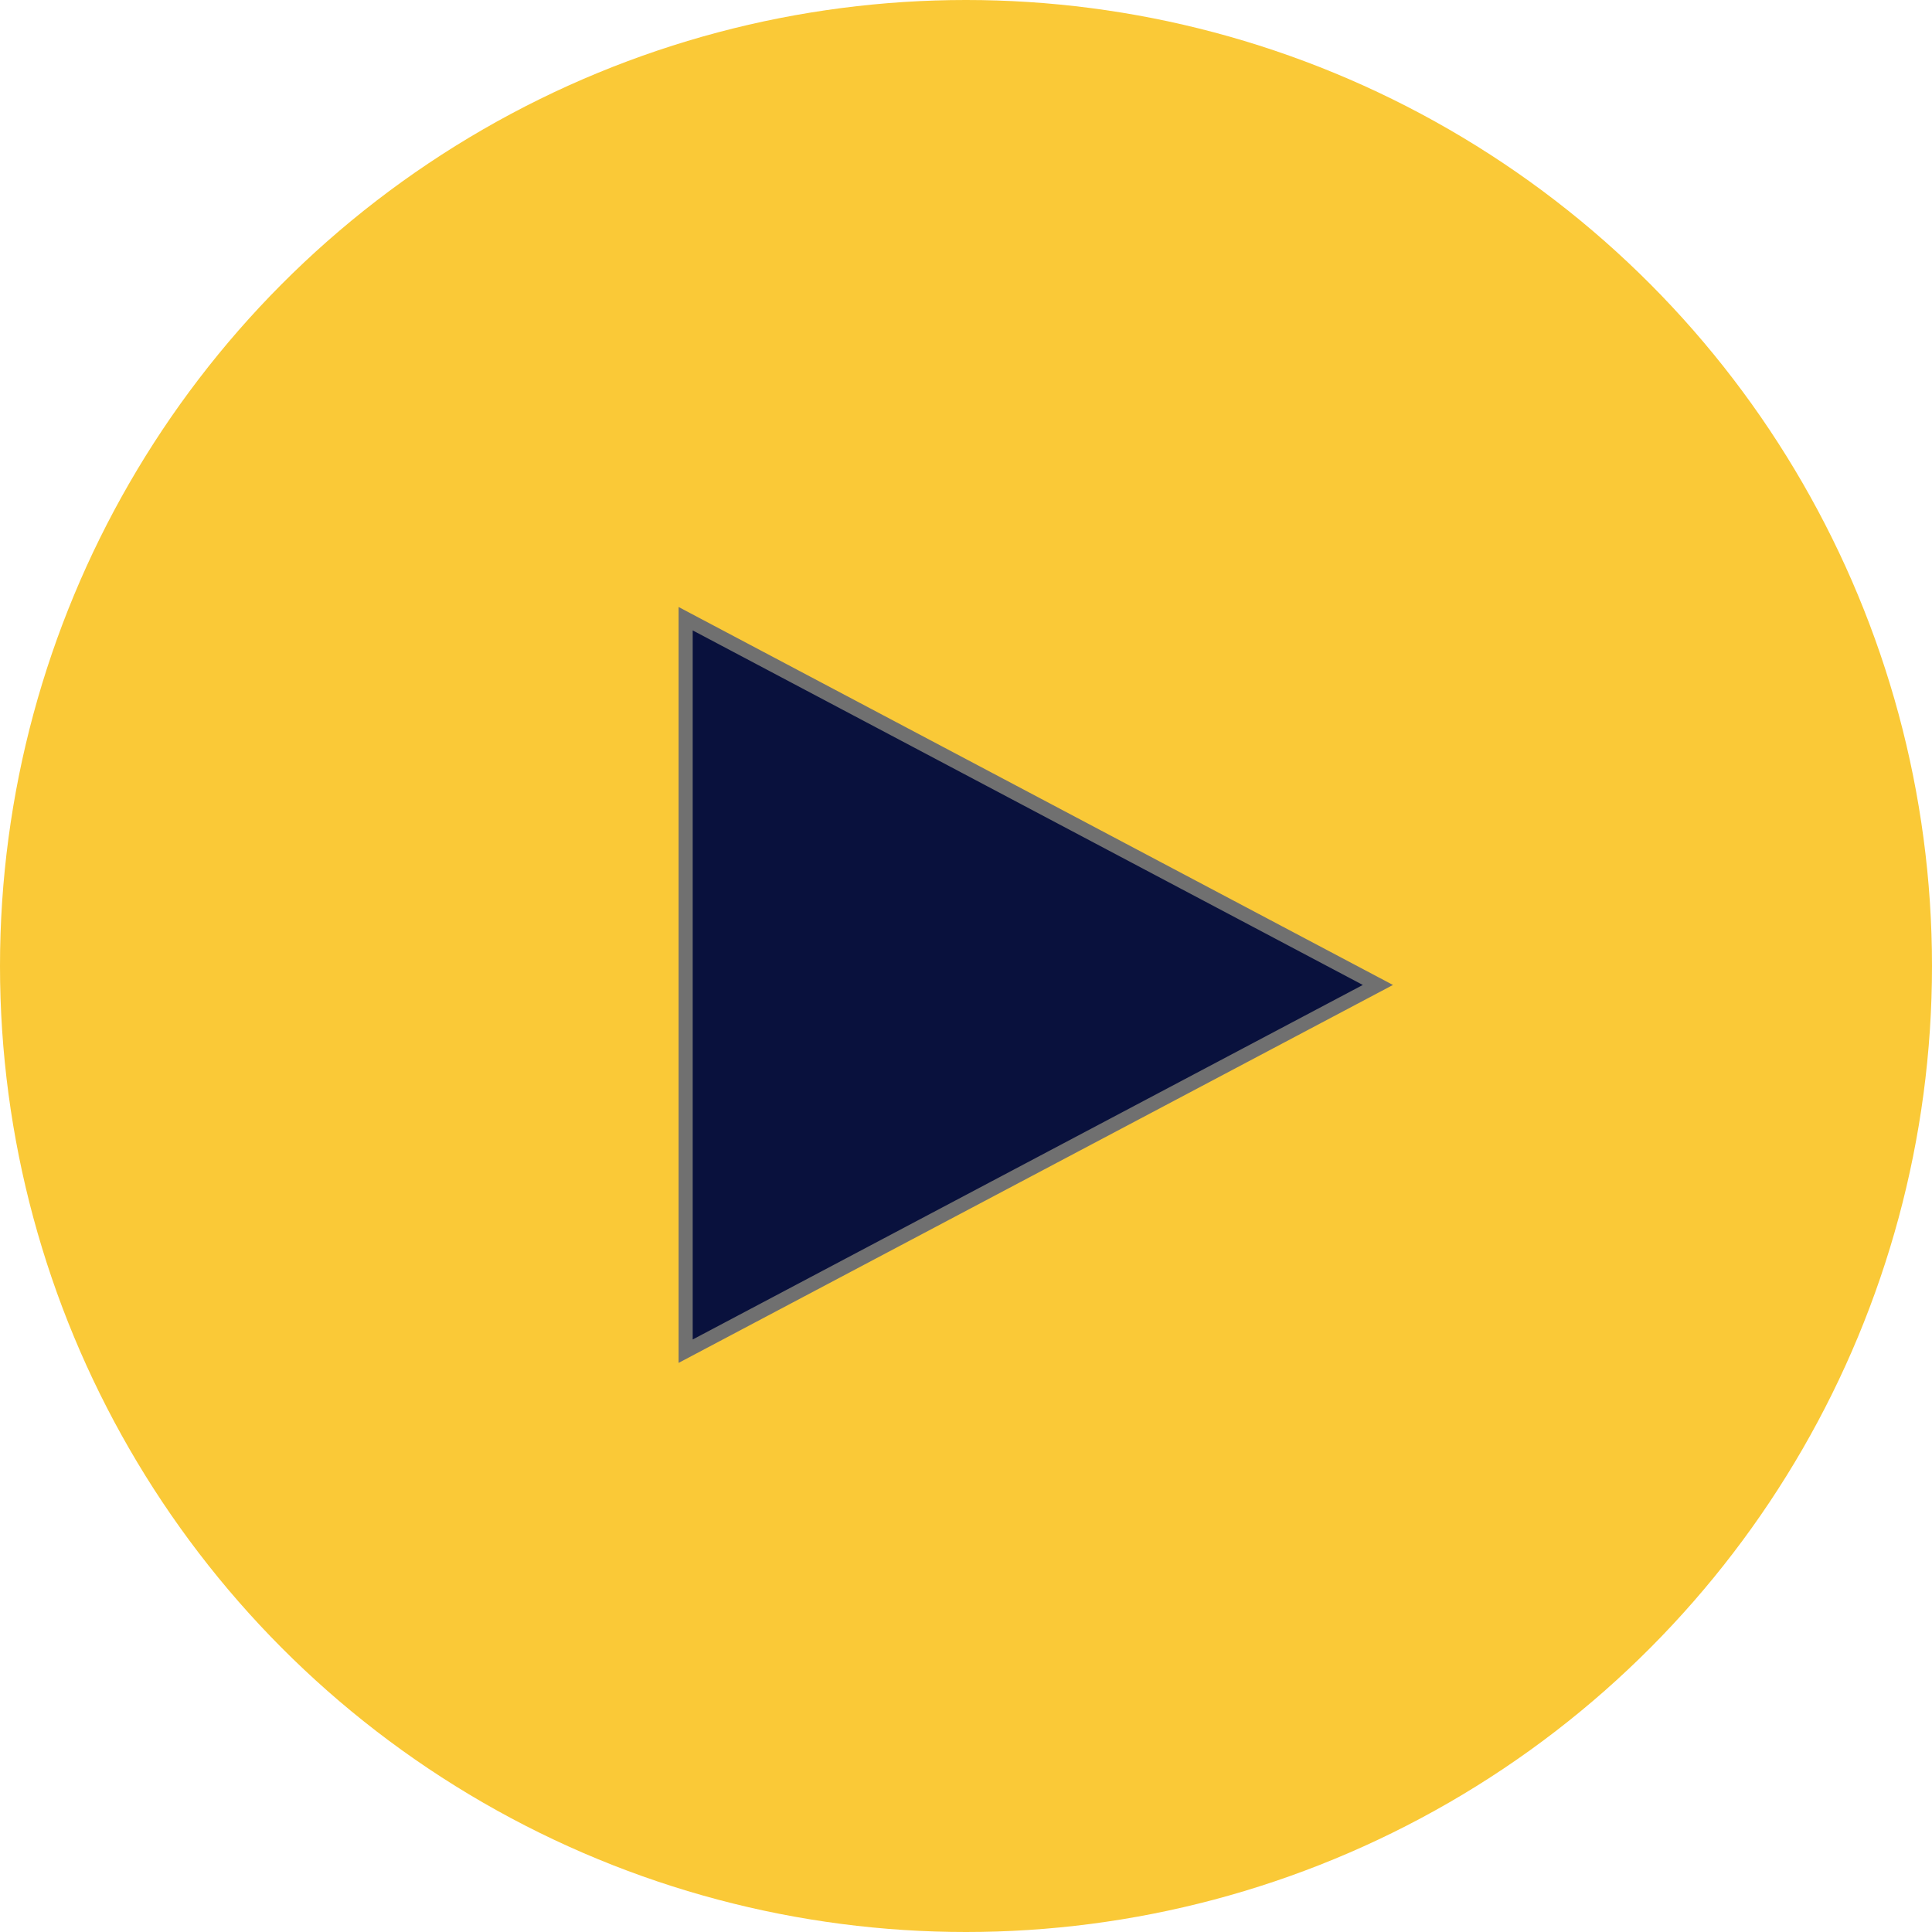
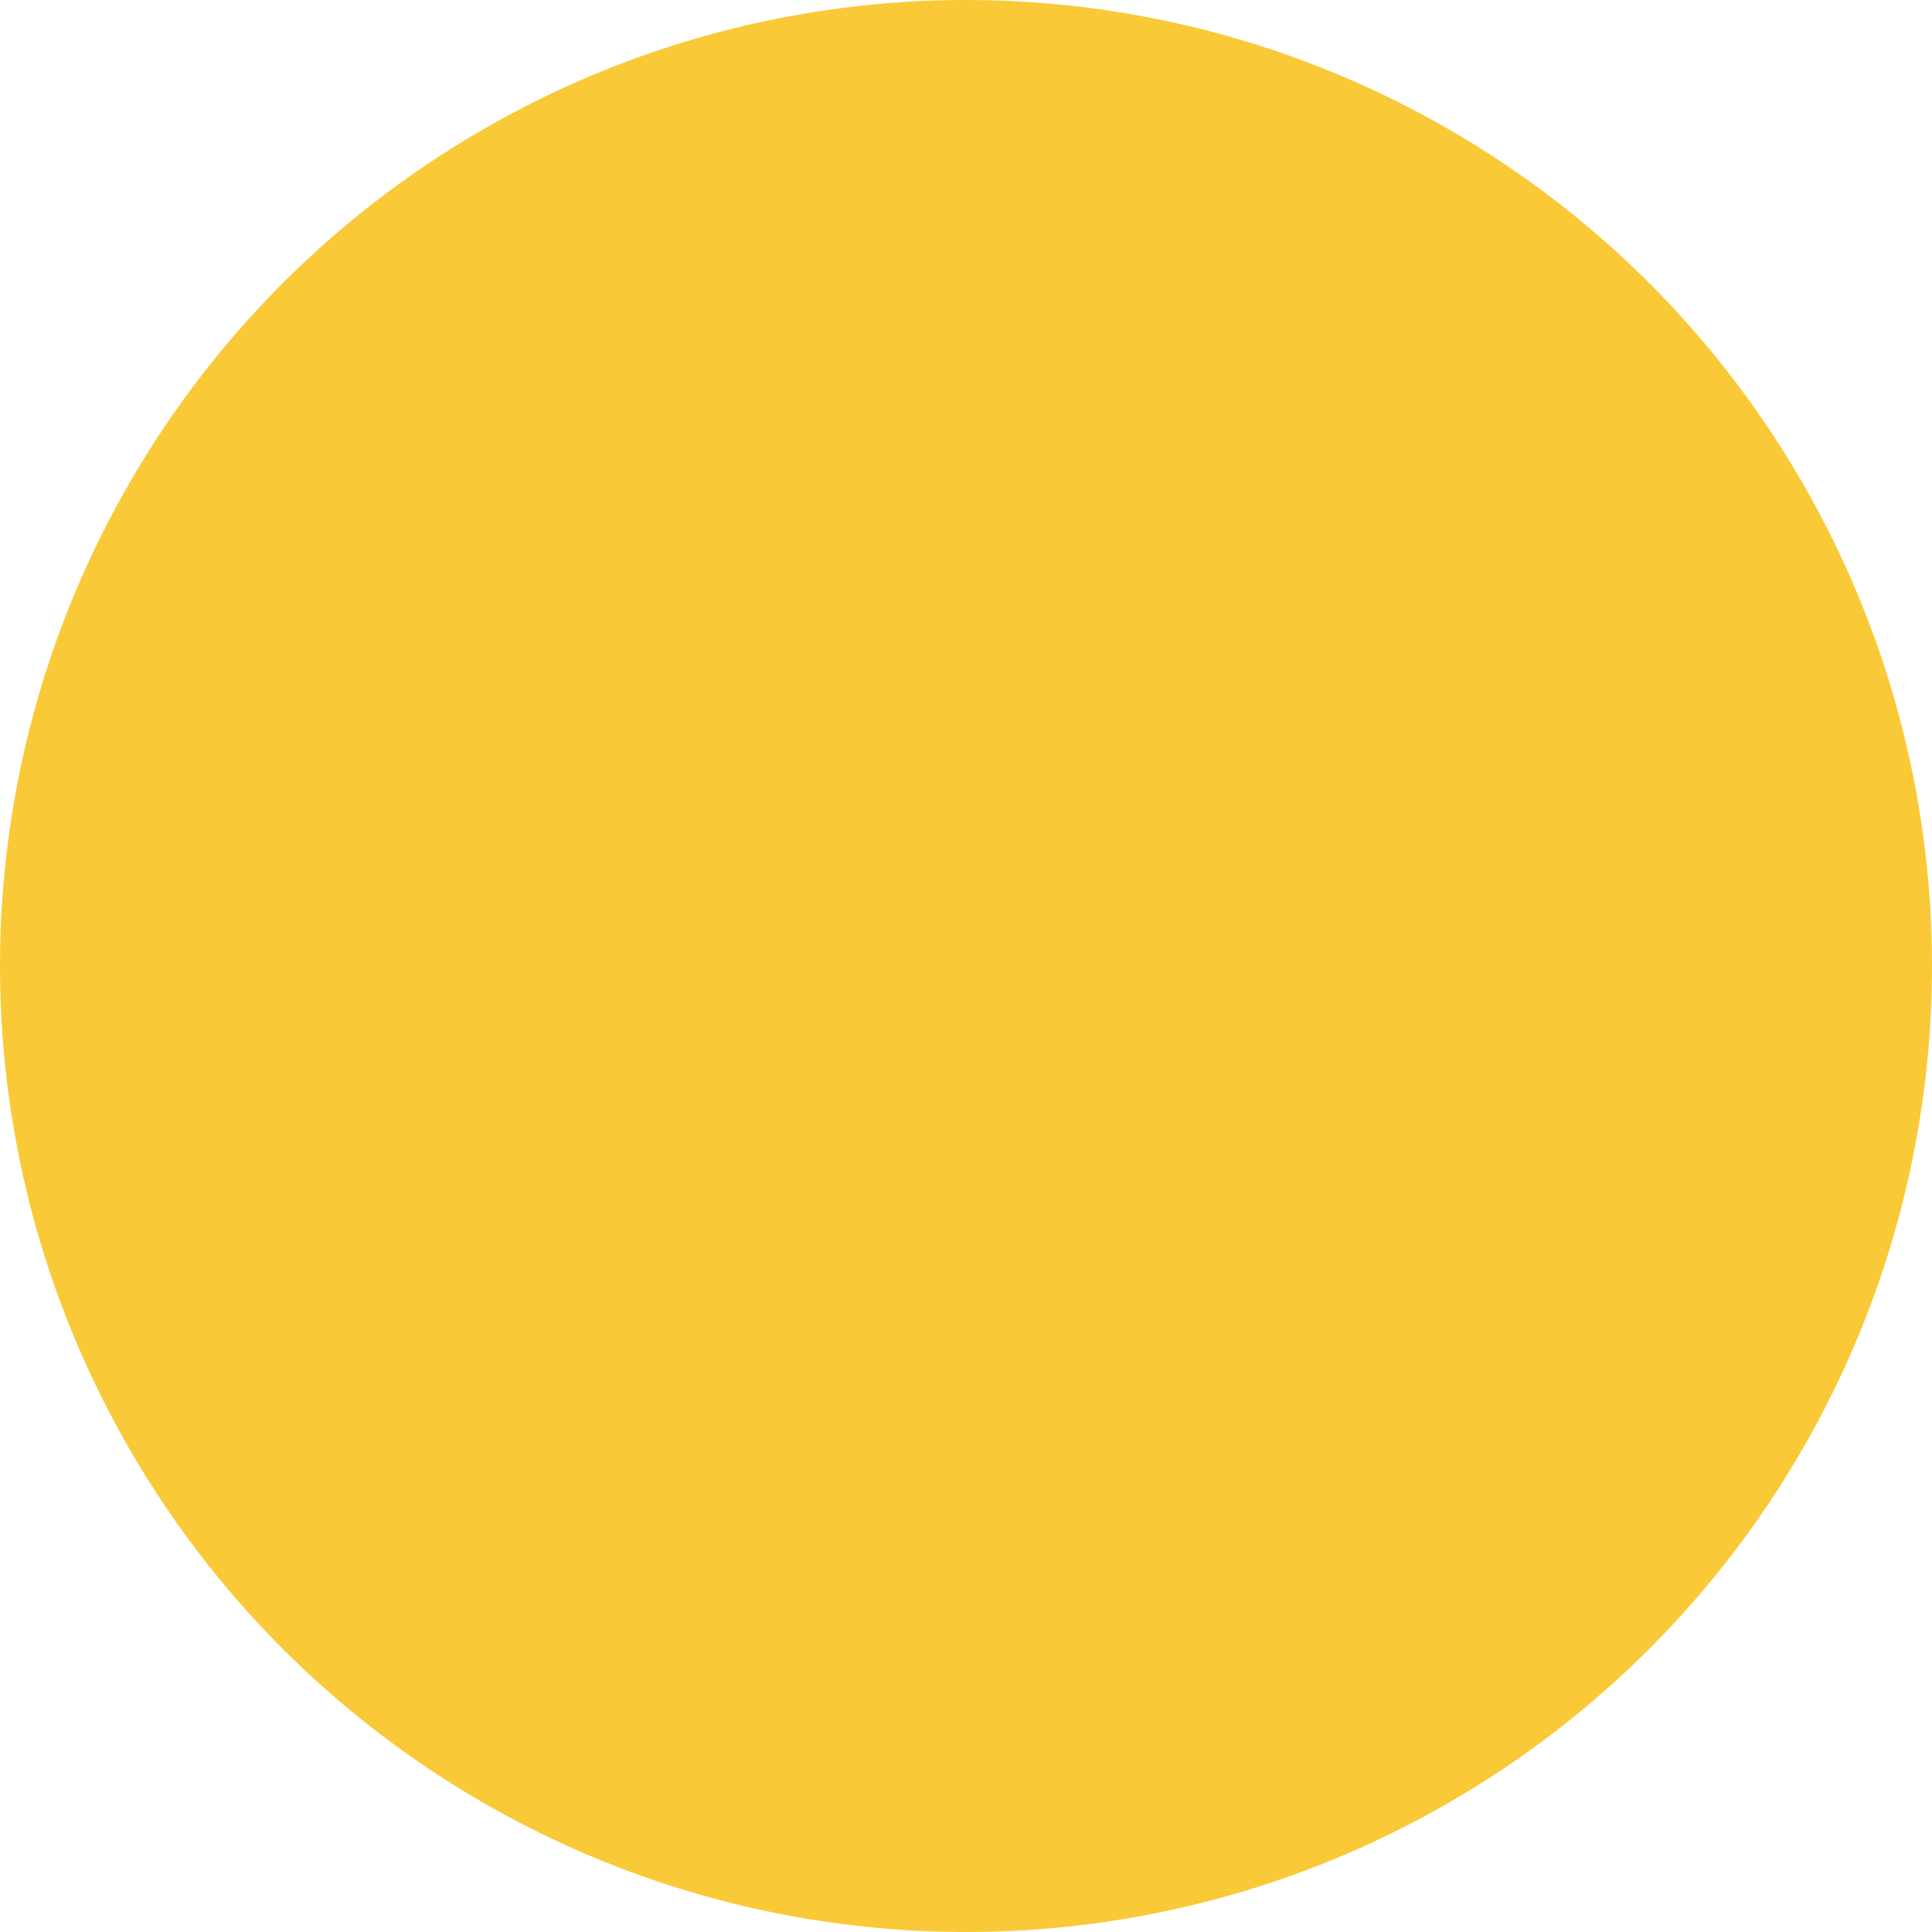
<svg xmlns="http://www.w3.org/2000/svg" width="137" height="137" viewBox="0 0 137 137">
  <g id="Group_184" data-name="Group 184" transform="translate(-0.202 -0.44)">
    <circle id="Ellipse_24" data-name="Ellipse 24" cx="68.5" cy="68.5" r="68.5" transform="translate(0.202 0.44)" fill="#fac937" />
    <g id="Polygon_2" data-name="Polygon 2" transform="translate(98.979 43.483) rotate(90)" fill="#09113d">
-       <path d="M 52.771 50.157 L 0.83 50.157 L 26.801 1.069 L 52.771 50.157 Z" stroke="none" />
-       <path d="M 26.801 2.138 L 1.66 49.657 L 51.941 49.657 L 26.801 2.138 M 26.801 -3.814697265625e-06 L 53.601 50.657 L -3.814697265625e-06 50.657 L 26.801 -3.814697265625e-06 Z" stroke="none" fill="#707070" />
-     </g>
+       </g>
  </g>
</svg>